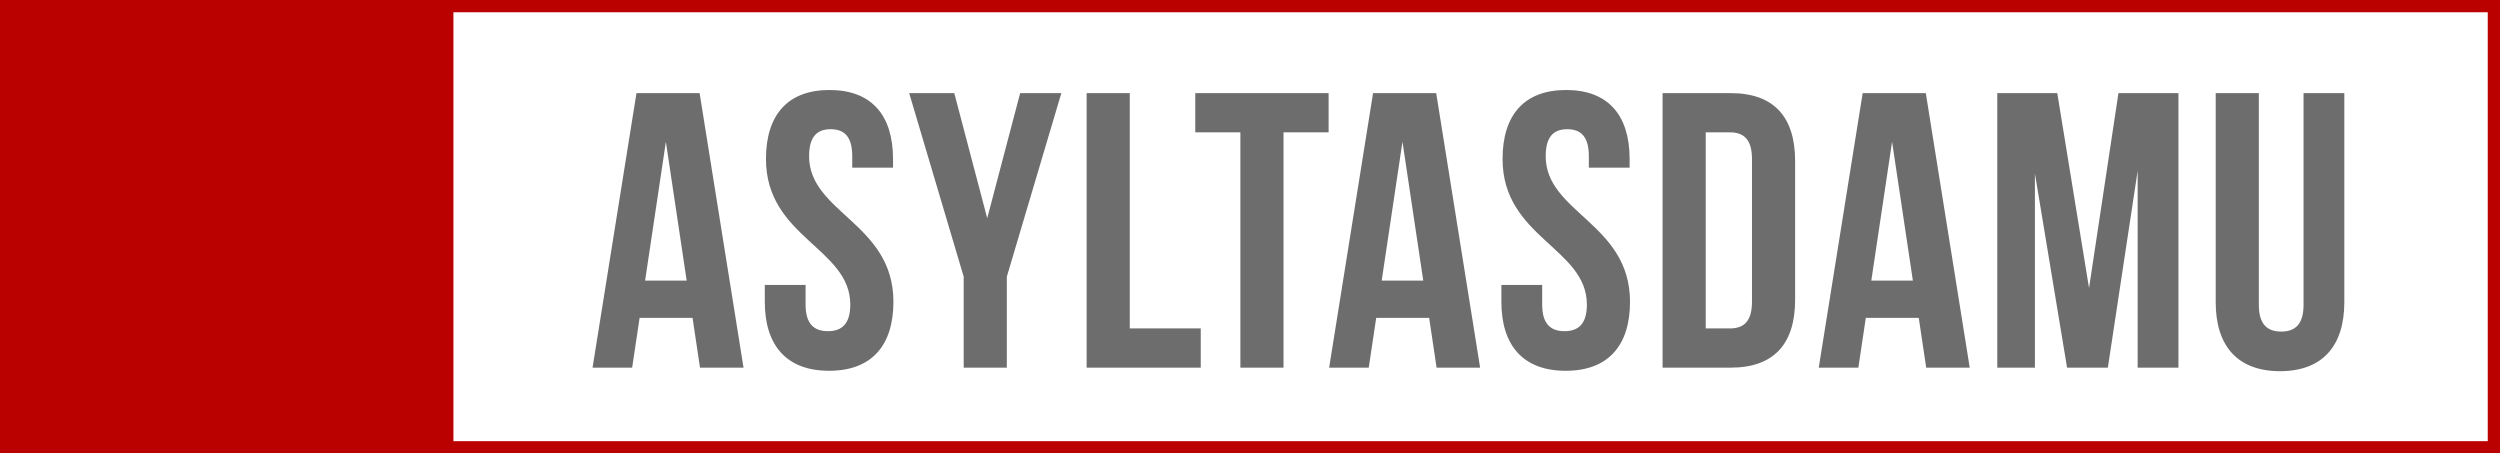
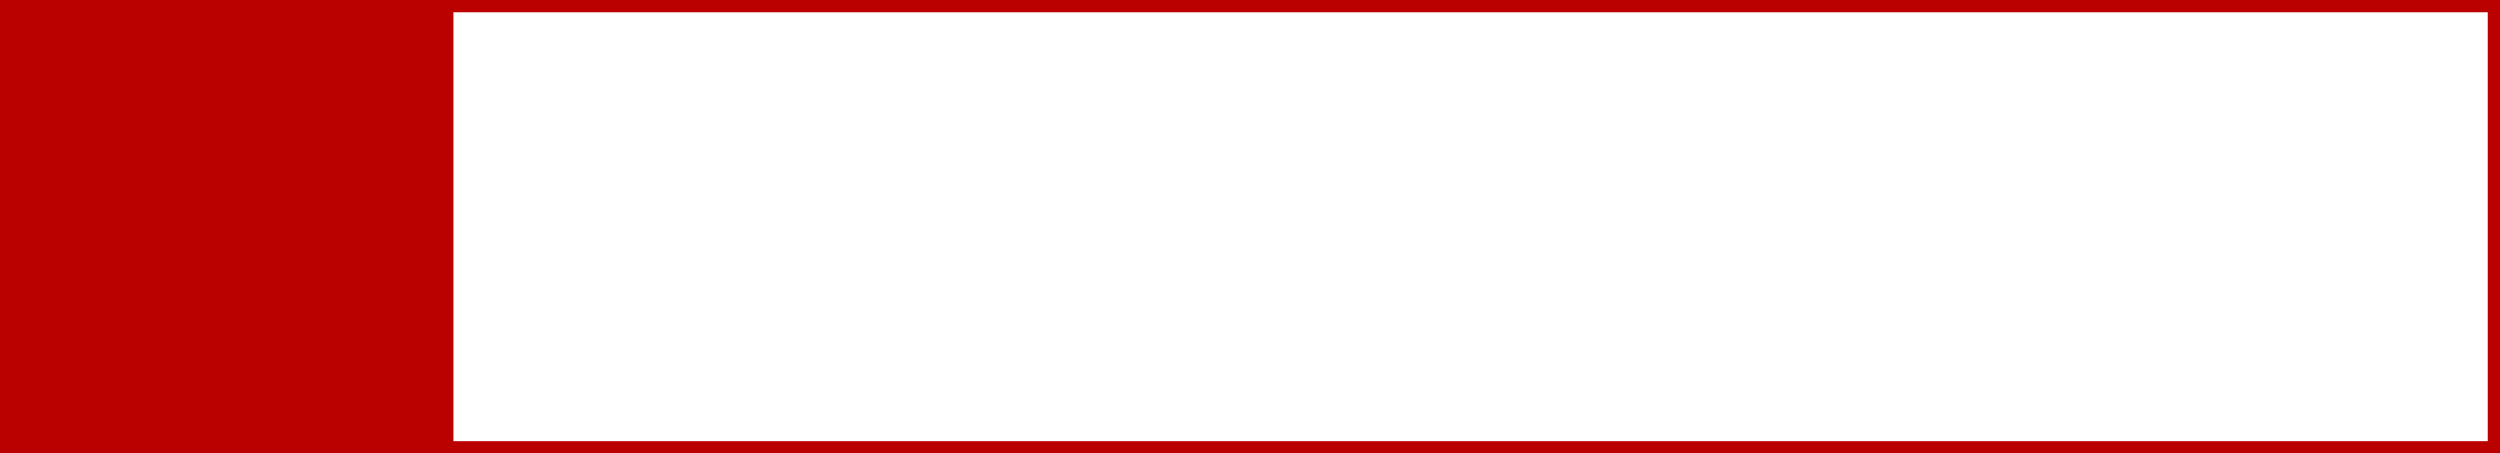
<svg xmlns="http://www.w3.org/2000/svg" width="204" height="37" viewBox="0 0 204 37" fill="none">
  <rect x="0.5" y="0.5" width="203" height="36" stroke="#BB0000" />
-   <path d="M57.088 7.6L60.672 30H57.12L56.512 25.936H52.192L51.584 30H48.352L51.936 7.6H57.088ZM54.336 11.568L52.64 22.896H56.032L54.336 11.568ZM62.503 12.976C62.503 9.392 64.263 7.344 67.687 7.344C71.111 7.344 72.871 9.392 72.871 12.976V13.68H69.543V12.752C69.543 11.152 68.903 10.544 67.783 10.544C66.663 10.544 66.023 11.152 66.023 12.752C66.023 17.36 72.903 18.224 72.903 24.624C72.903 28.208 71.111 30.256 67.655 30.256C64.199 30.256 62.407 28.208 62.407 24.624V23.248H65.735V24.848C65.735 26.448 66.439 27.024 67.559 27.024C68.679 27.024 69.383 26.448 69.383 24.848C69.383 20.24 62.503 19.376 62.503 12.976ZM78.637 30V22.576L74.189 7.6H77.869L80.557 17.808L83.245 7.6H86.605L82.157 22.576V30H78.637ZM88.669 30V7.6H92.189V26.8H97.981V30H88.669ZM97.535 10.8V7.6H108.415V10.8H104.735V30H101.215V10.8H97.535ZM117.194 7.6L120.778 30H117.226L116.618 25.936H112.298L111.69 30H108.458L112.042 7.6H117.194ZM114.442 11.568L112.746 22.896H116.138L114.442 11.568ZM122.609 12.976C122.609 9.392 124.369 7.344 127.793 7.344C131.217 7.344 132.977 9.392 132.977 12.976V13.68H129.649V12.752C129.649 11.152 129.009 10.544 127.889 10.544C126.769 10.544 126.129 11.152 126.129 12.752C126.129 17.36 133.009 18.224 133.009 24.624C133.009 28.208 131.217 30.256 127.761 30.256C124.305 30.256 122.513 28.208 122.513 24.624V23.248H125.841V24.848C125.841 26.448 126.545 27.024 127.665 27.024C128.785 27.024 129.489 26.448 129.489 24.848C129.489 20.24 122.609 19.376 122.609 12.976ZM135.666 30V7.6H141.234C144.754 7.6 146.482 9.552 146.482 13.136V24.464C146.482 28.048 144.754 30 141.234 30H135.666ZM141.17 10.8H139.186V26.8H141.17C142.29 26.8 142.962 26.224 142.962 24.624V12.976C142.962 11.376 142.29 10.8 141.17 10.8ZM157.146 7.6L160.73 30H157.178L156.57 25.936H152.25L151.642 30H148.41L151.994 7.6H157.146ZM154.394 11.568L152.698 22.896H156.09L154.394 11.568ZM167.873 7.6L170.465 23.504L172.865 7.6H177.761V30H174.433V13.936L172.001 30H168.673L166.049 14.16V30H162.977V7.6H167.873ZM180.801 7.6H184.321V24.88C184.321 26.48 185.025 27.056 186.145 27.056C187.265 27.056 187.969 26.48 187.969 24.88V7.6H191.297V24.656C191.297 28.24 189.505 30.288 186.049 30.288C182.593 30.288 180.801 28.24 180.801 24.656V7.6Z" fill="#6D6D6D" />
  <rect width="37" height="37" fill="#BB0000" />
</svg>